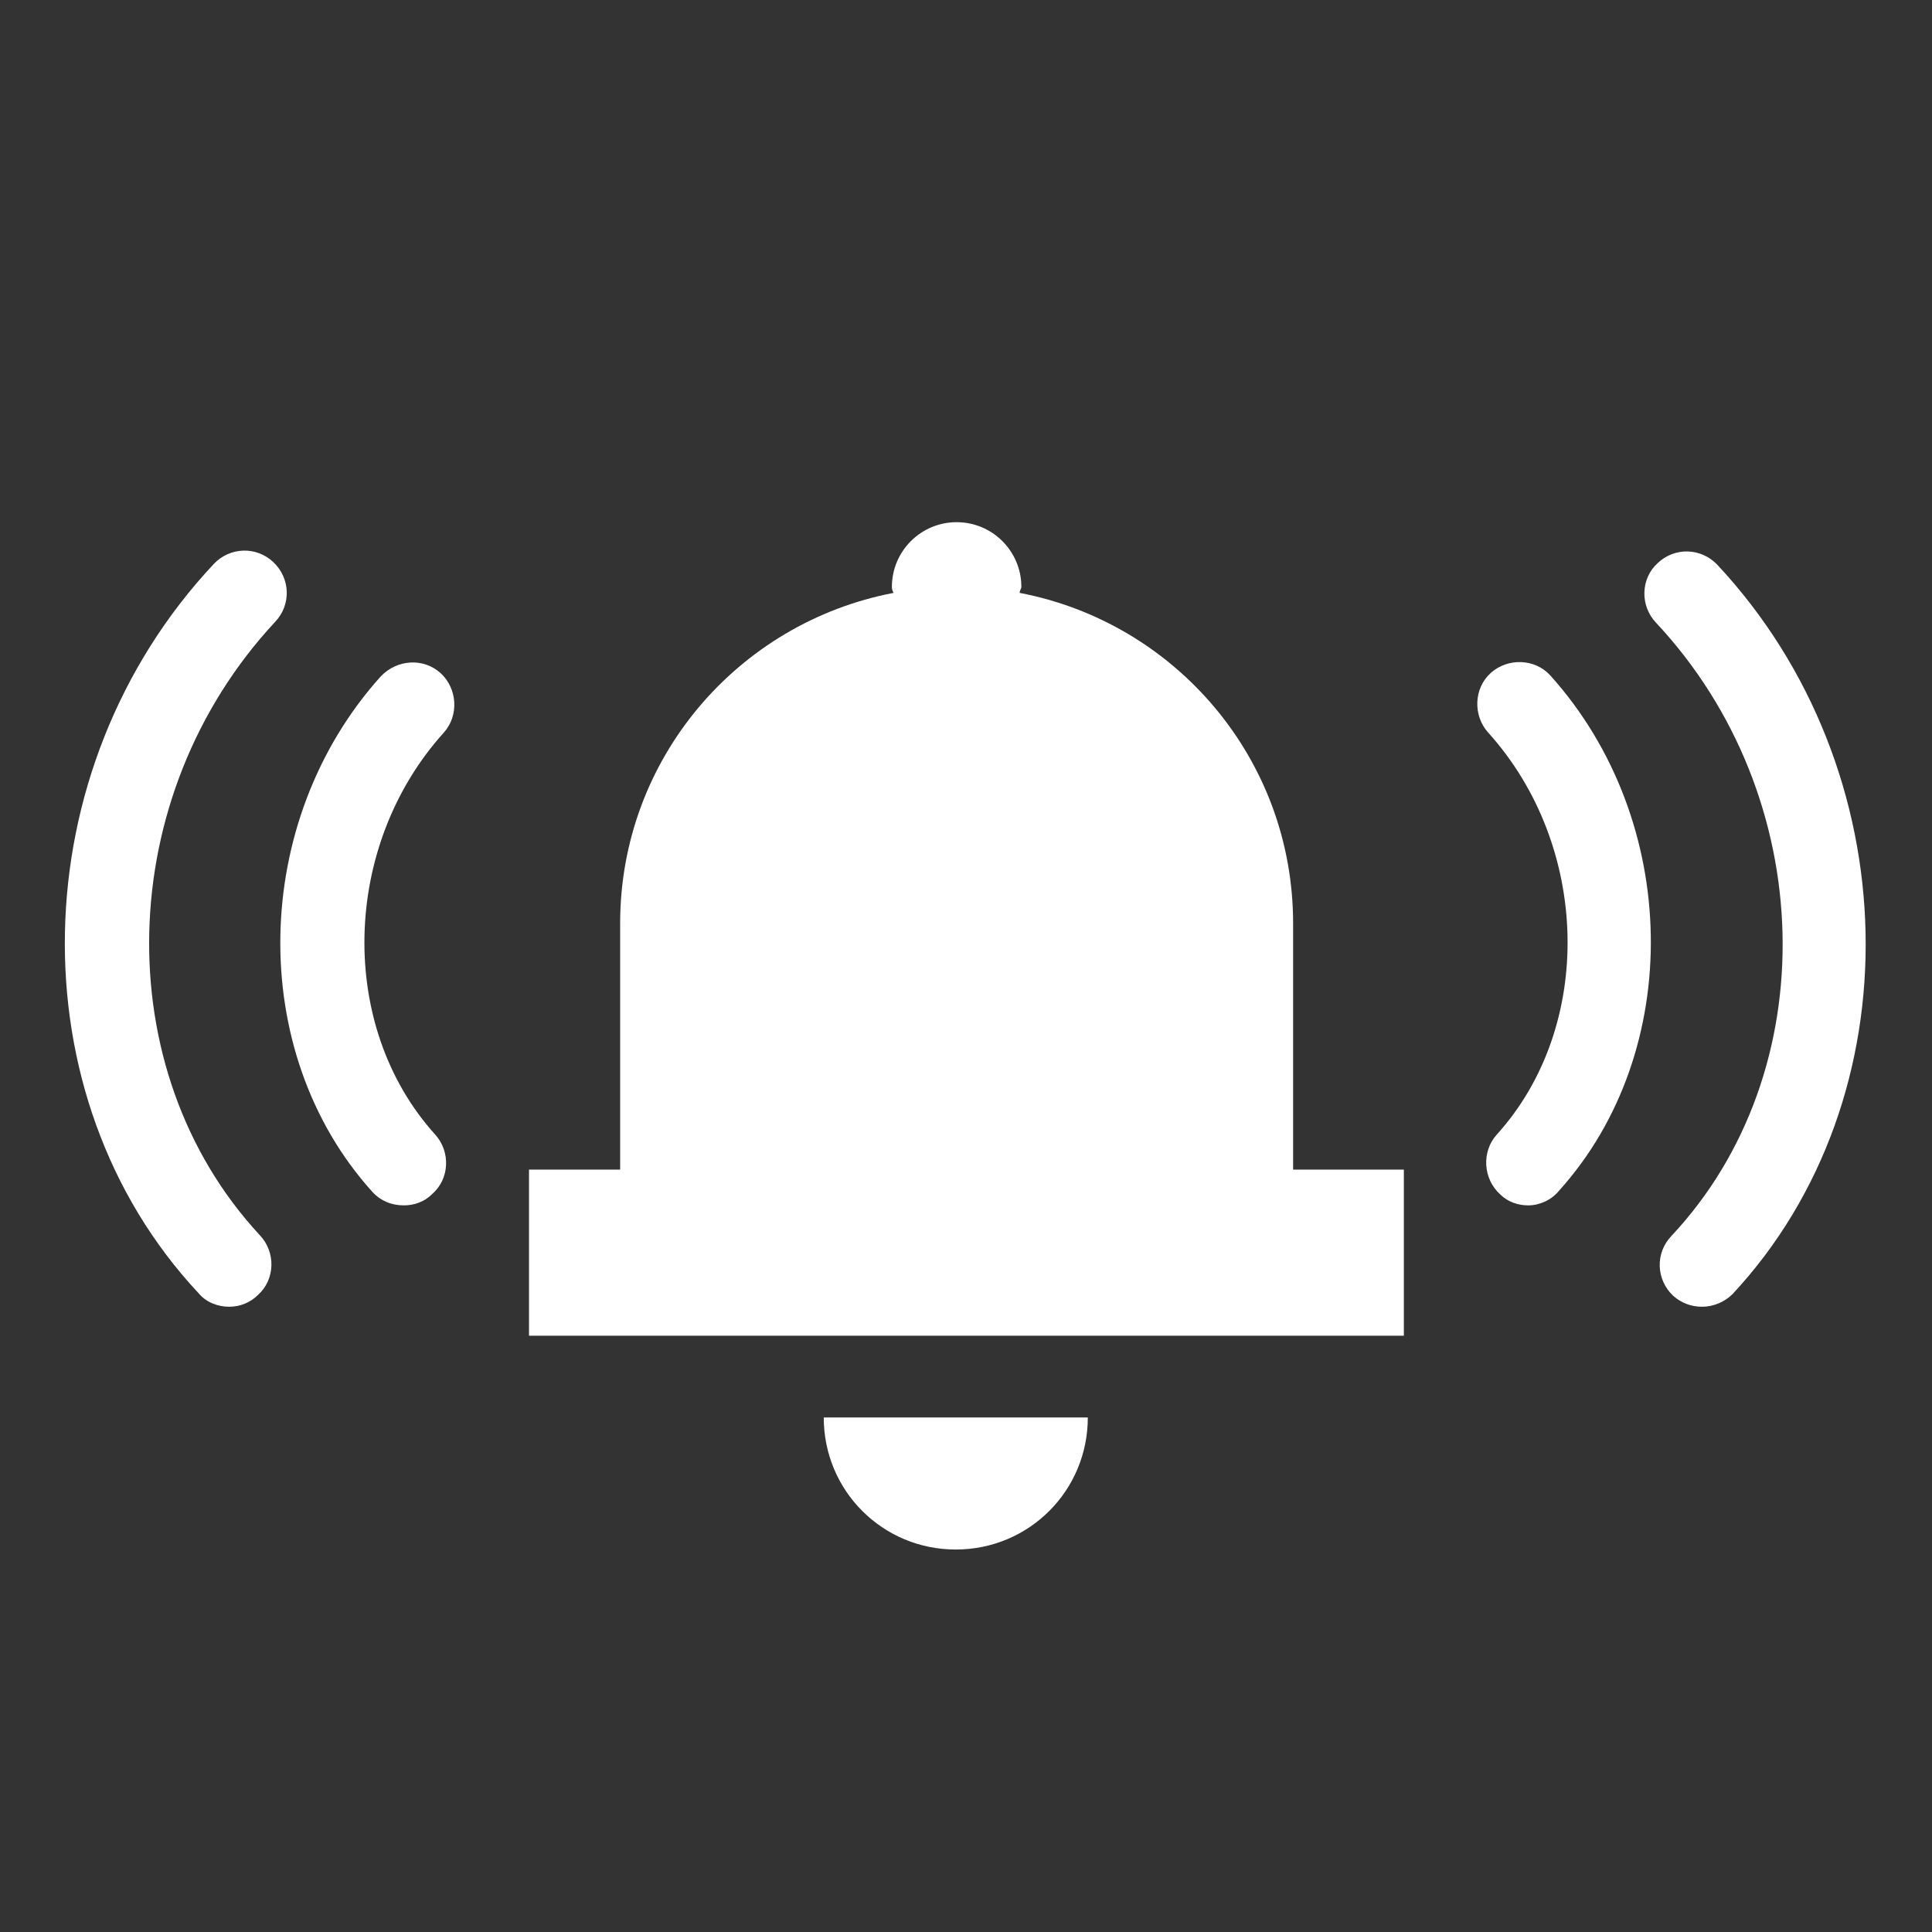
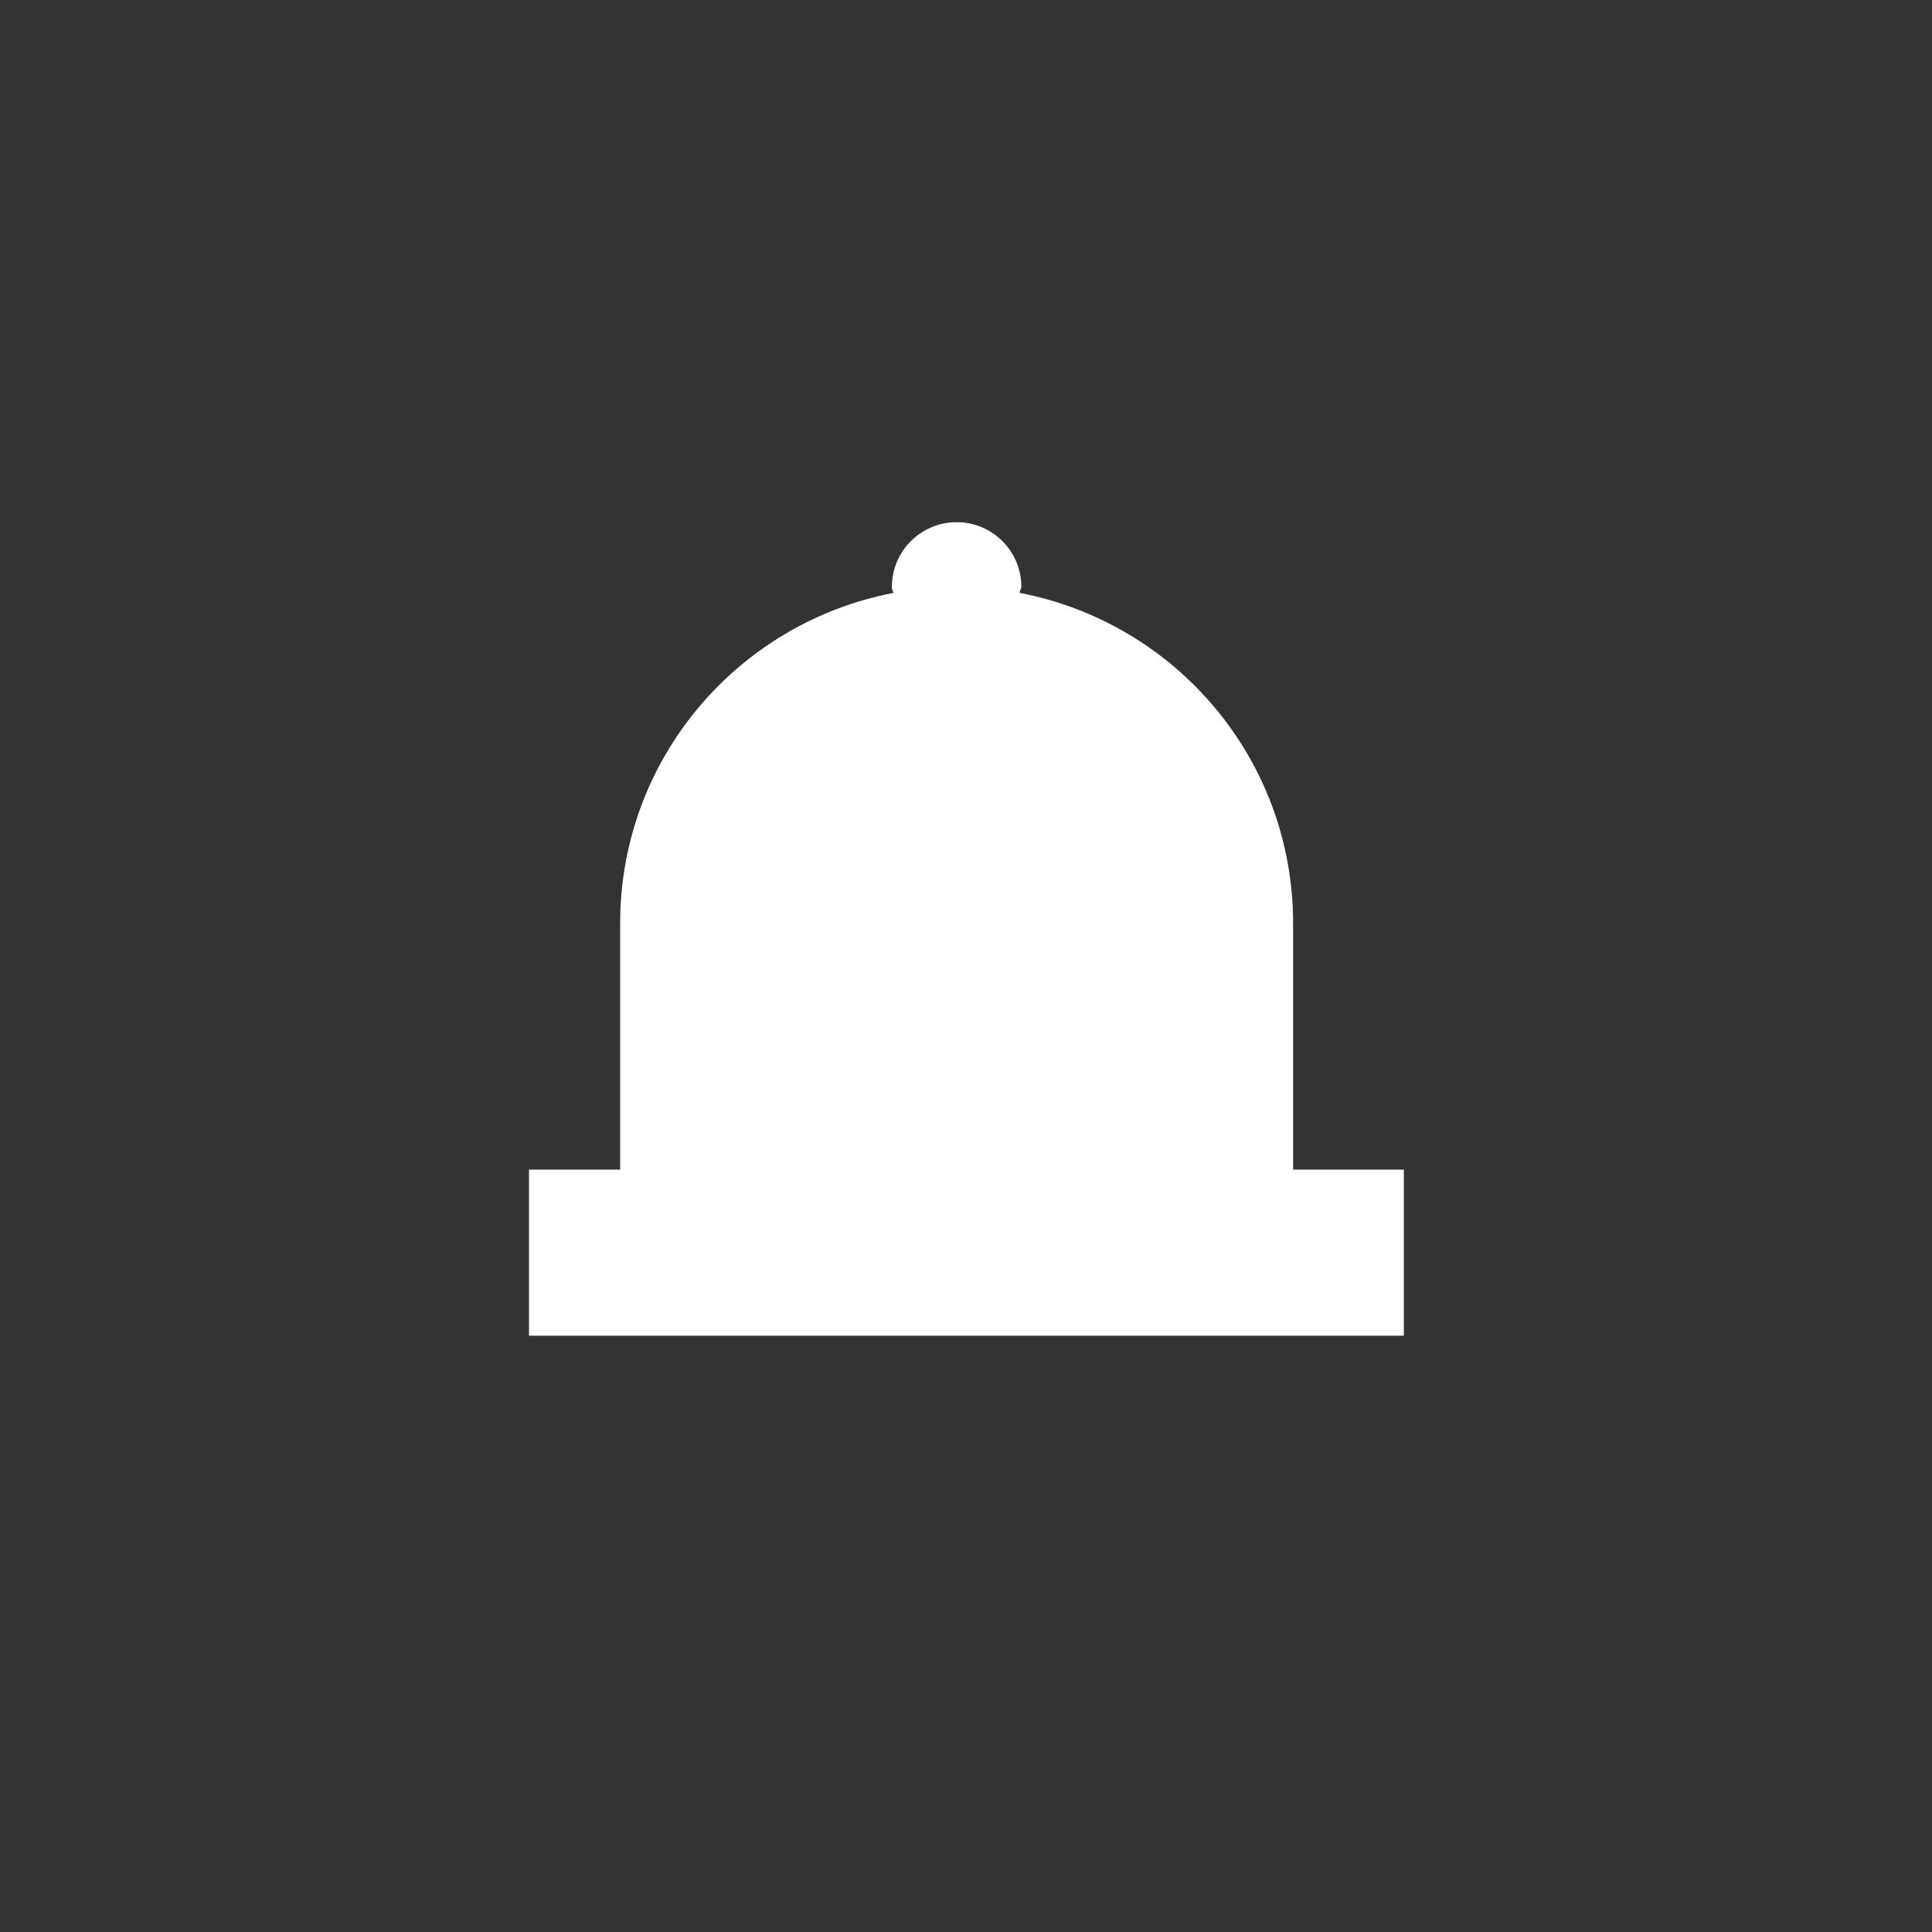
<svg xmlns="http://www.w3.org/2000/svg" version="1.1" id="Ebene_1" x="0px" y="0px" viewBox="0 0 22.68 22.68" style="enable-background:new 0 0 22.68 22.68;" xml:space="preserve">
  <rect x="0" y="0" width="22.68" height="22.68" fill="#333333" stroke="none" />
  <style type="text/css">
	.st0{fill:#FFFFFF;}
</style>
  <g>
-     <path class="st0" d="M9.67,16.64c0,0.86,0.69,1.55,1.55,1.55s1.55-0.69,1.55-1.55" />
    <path class="st0" d="M16.48,15.68v-1.95h-1.3v-2.89c0-1.93-1.38-3.53-3.21-3.88c0-0.03,0.02-0.05,0.02-0.07   c0-0.42-0.34-0.76-0.76-0.76c-0.42,0-0.76,0.34-0.76,0.76c0,0.03,0.01,0.05,0.02,0.07c-1.83,0.35-3.21,1.95-3.21,3.88v2.89H6.21   v1.95H16.48z" />
-     <path class="st0" d="M17.94,14.15c-0.12,0-0.24-0.04-0.33-0.13c-0.2-0.18-0.22-0.5-0.04-0.7c1.15-1.27,1.1-3.39-0.1-4.72   c-0.18-0.2-0.17-0.52,0.03-0.7c0.2-0.18,0.52-0.17,0.7,0.03c1.53,1.7,1.58,4.41,0.1,6.05C18.21,14.09,18.07,14.15,17.94,14.15" />
-     <path class="st0" d="M19.98,15.34c-0.12,0-0.24-0.04-0.34-0.13c-0.2-0.19-0.21-0.5-0.02-0.7c1.81-1.93,1.73-5.16-0.18-7.2   c-0.19-0.2-0.18-0.52,0.02-0.7c0.2-0.19,0.51-0.18,0.7,0.02c2.25,2.41,2.33,6.25,0.18,8.56C20.25,15.28,20.12,15.34,19.98,15.34" />
-     <path class="st0" d="M4.74,14.15c-0.14,0-0.27-0.05-0.37-0.16c-1.48-1.64-1.43-4.35,0.1-6.05c0.19-0.2,0.5-0.22,0.7-0.04   c0.2,0.18,0.22,0.5,0.04,0.7c-1.2,1.33-1.25,3.45-0.1,4.72c0.18,0.2,0.17,0.52-0.04,0.7C4.98,14.11,4.86,14.15,4.74,14.15" />
-     <path class="st0" d="M2.69,15.34c-0.13,0-0.27-0.05-0.36-0.16c-2.16-2.31-2.08-6.15,0.18-8.56c0.19-0.2,0.5-0.21,0.7-0.02   c0.2,0.19,0.21,0.5,0.02,0.7c-1.9,2.04-1.98,5.26-0.18,7.2c0.19,0.2,0.18,0.52-0.02,0.7C2.94,15.29,2.82,15.34,2.69,15.34" />
  </g>
</svg>